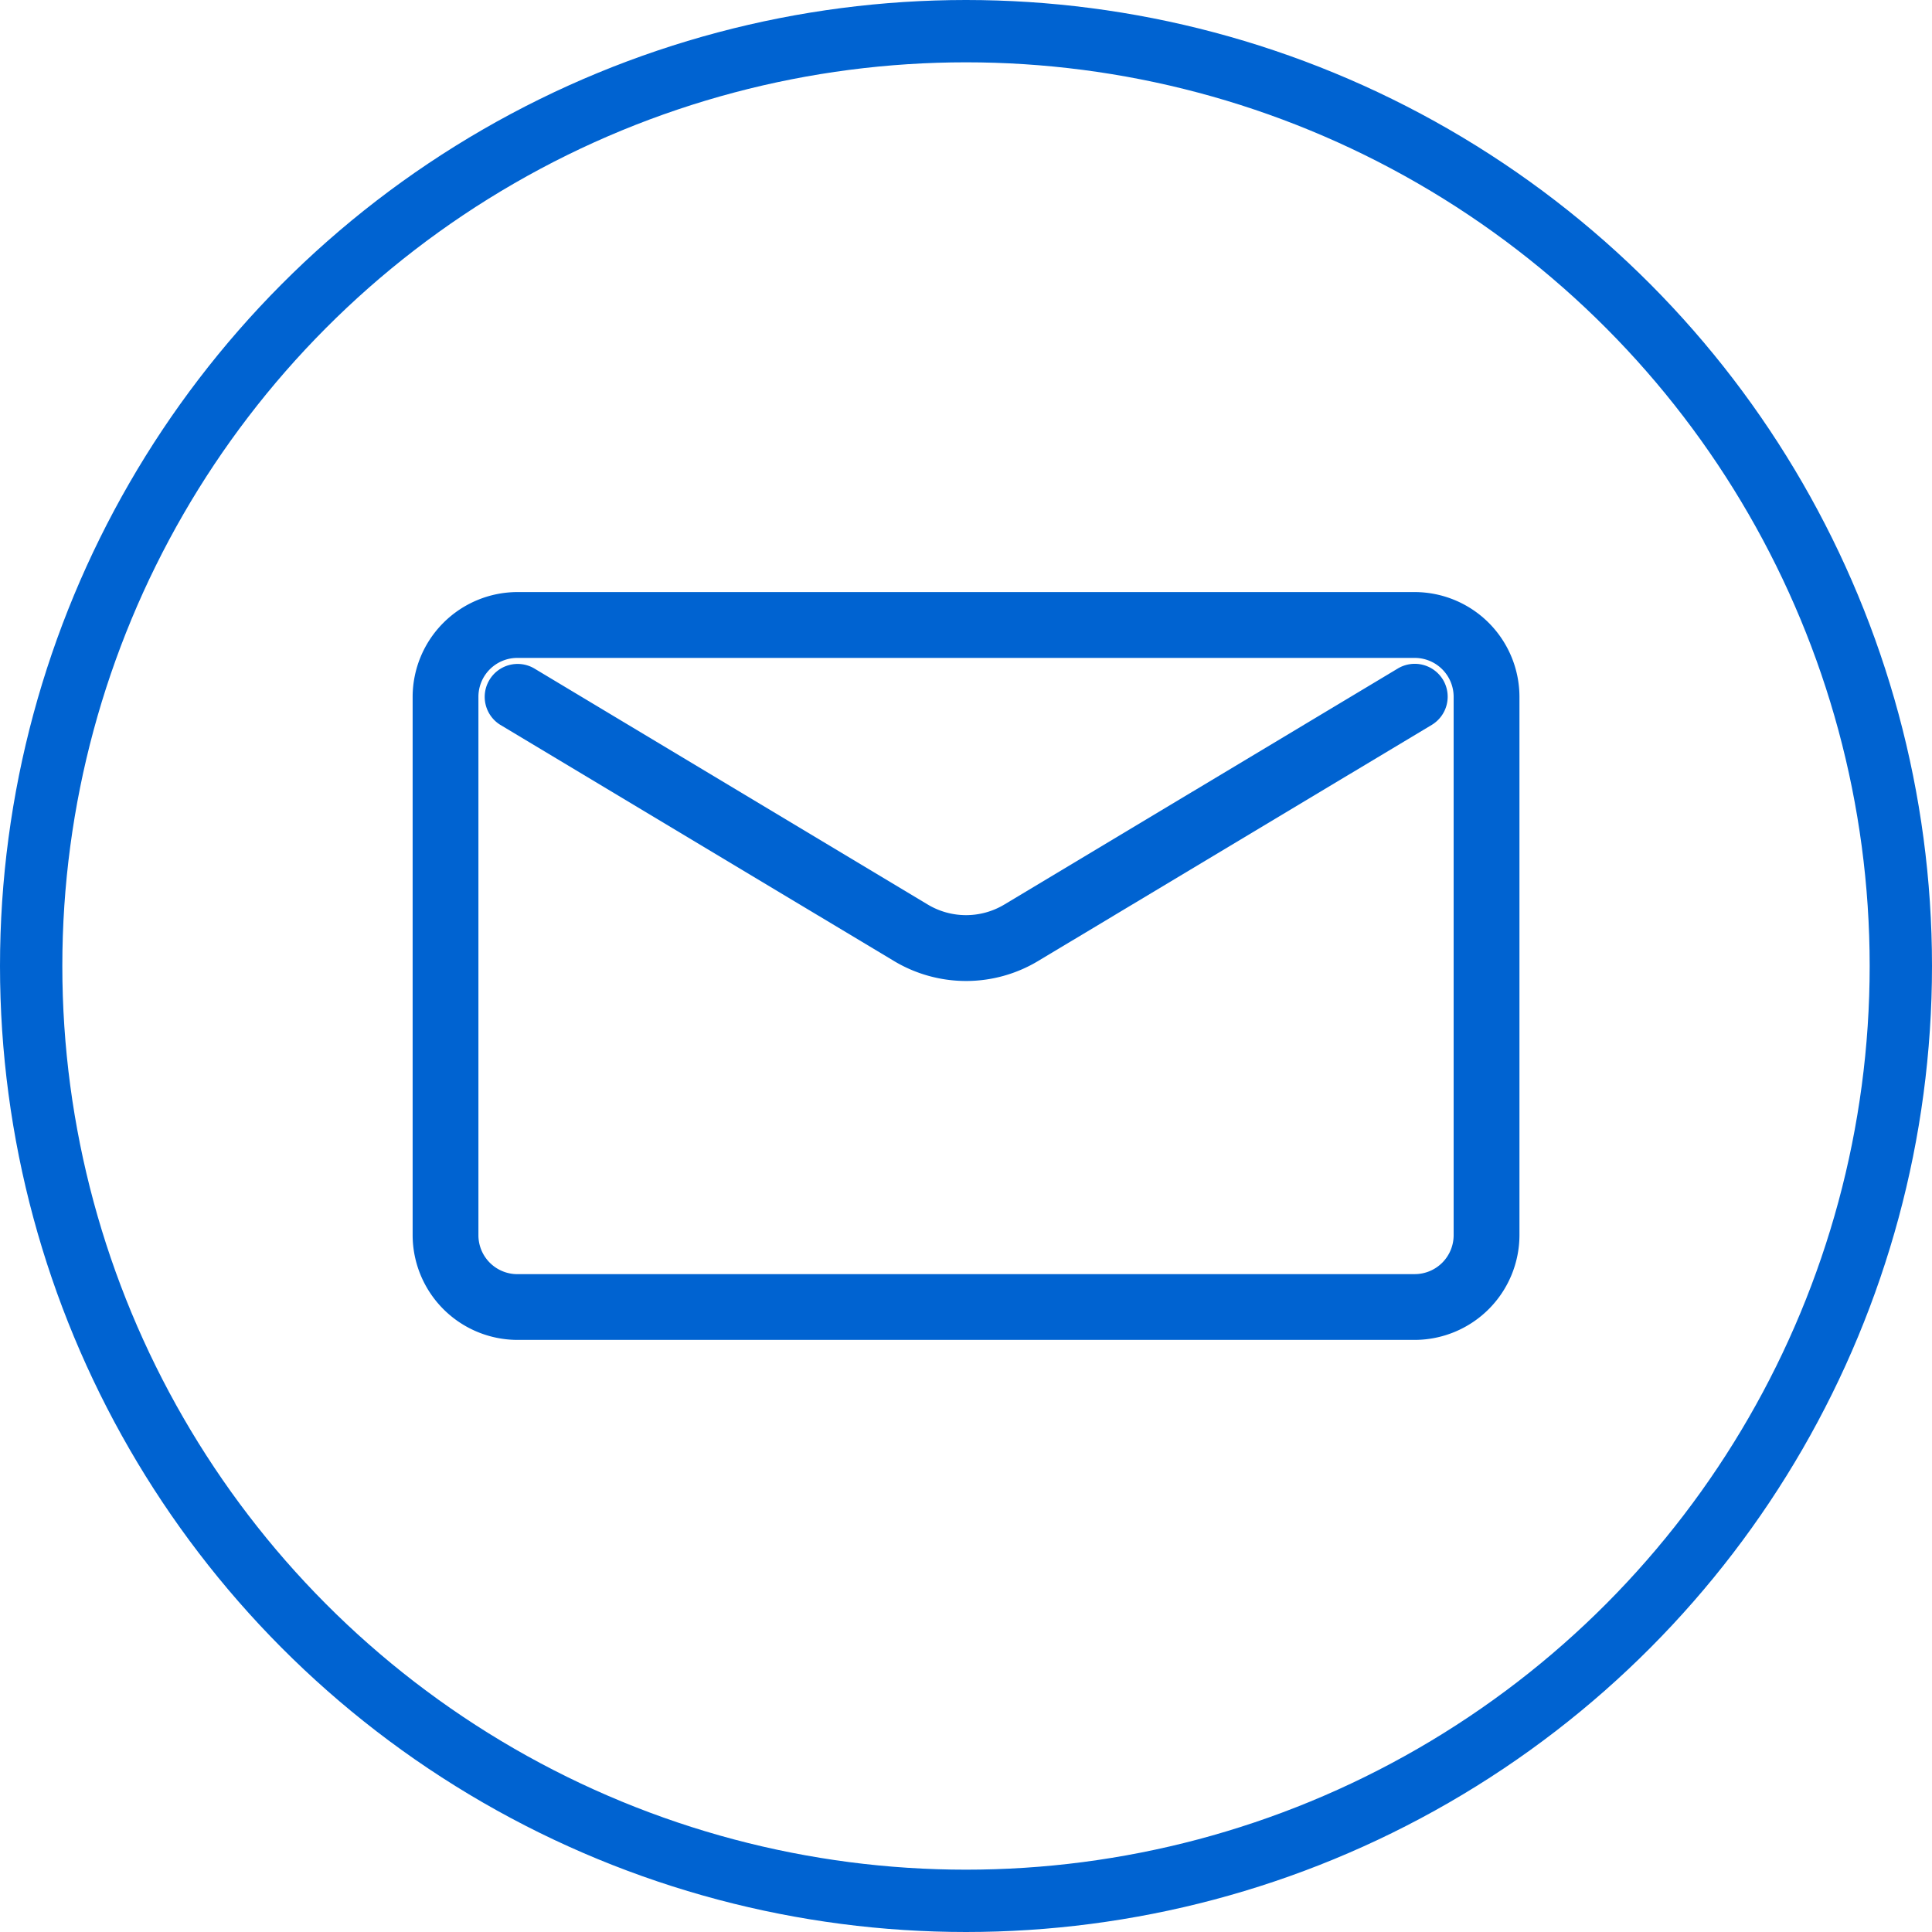
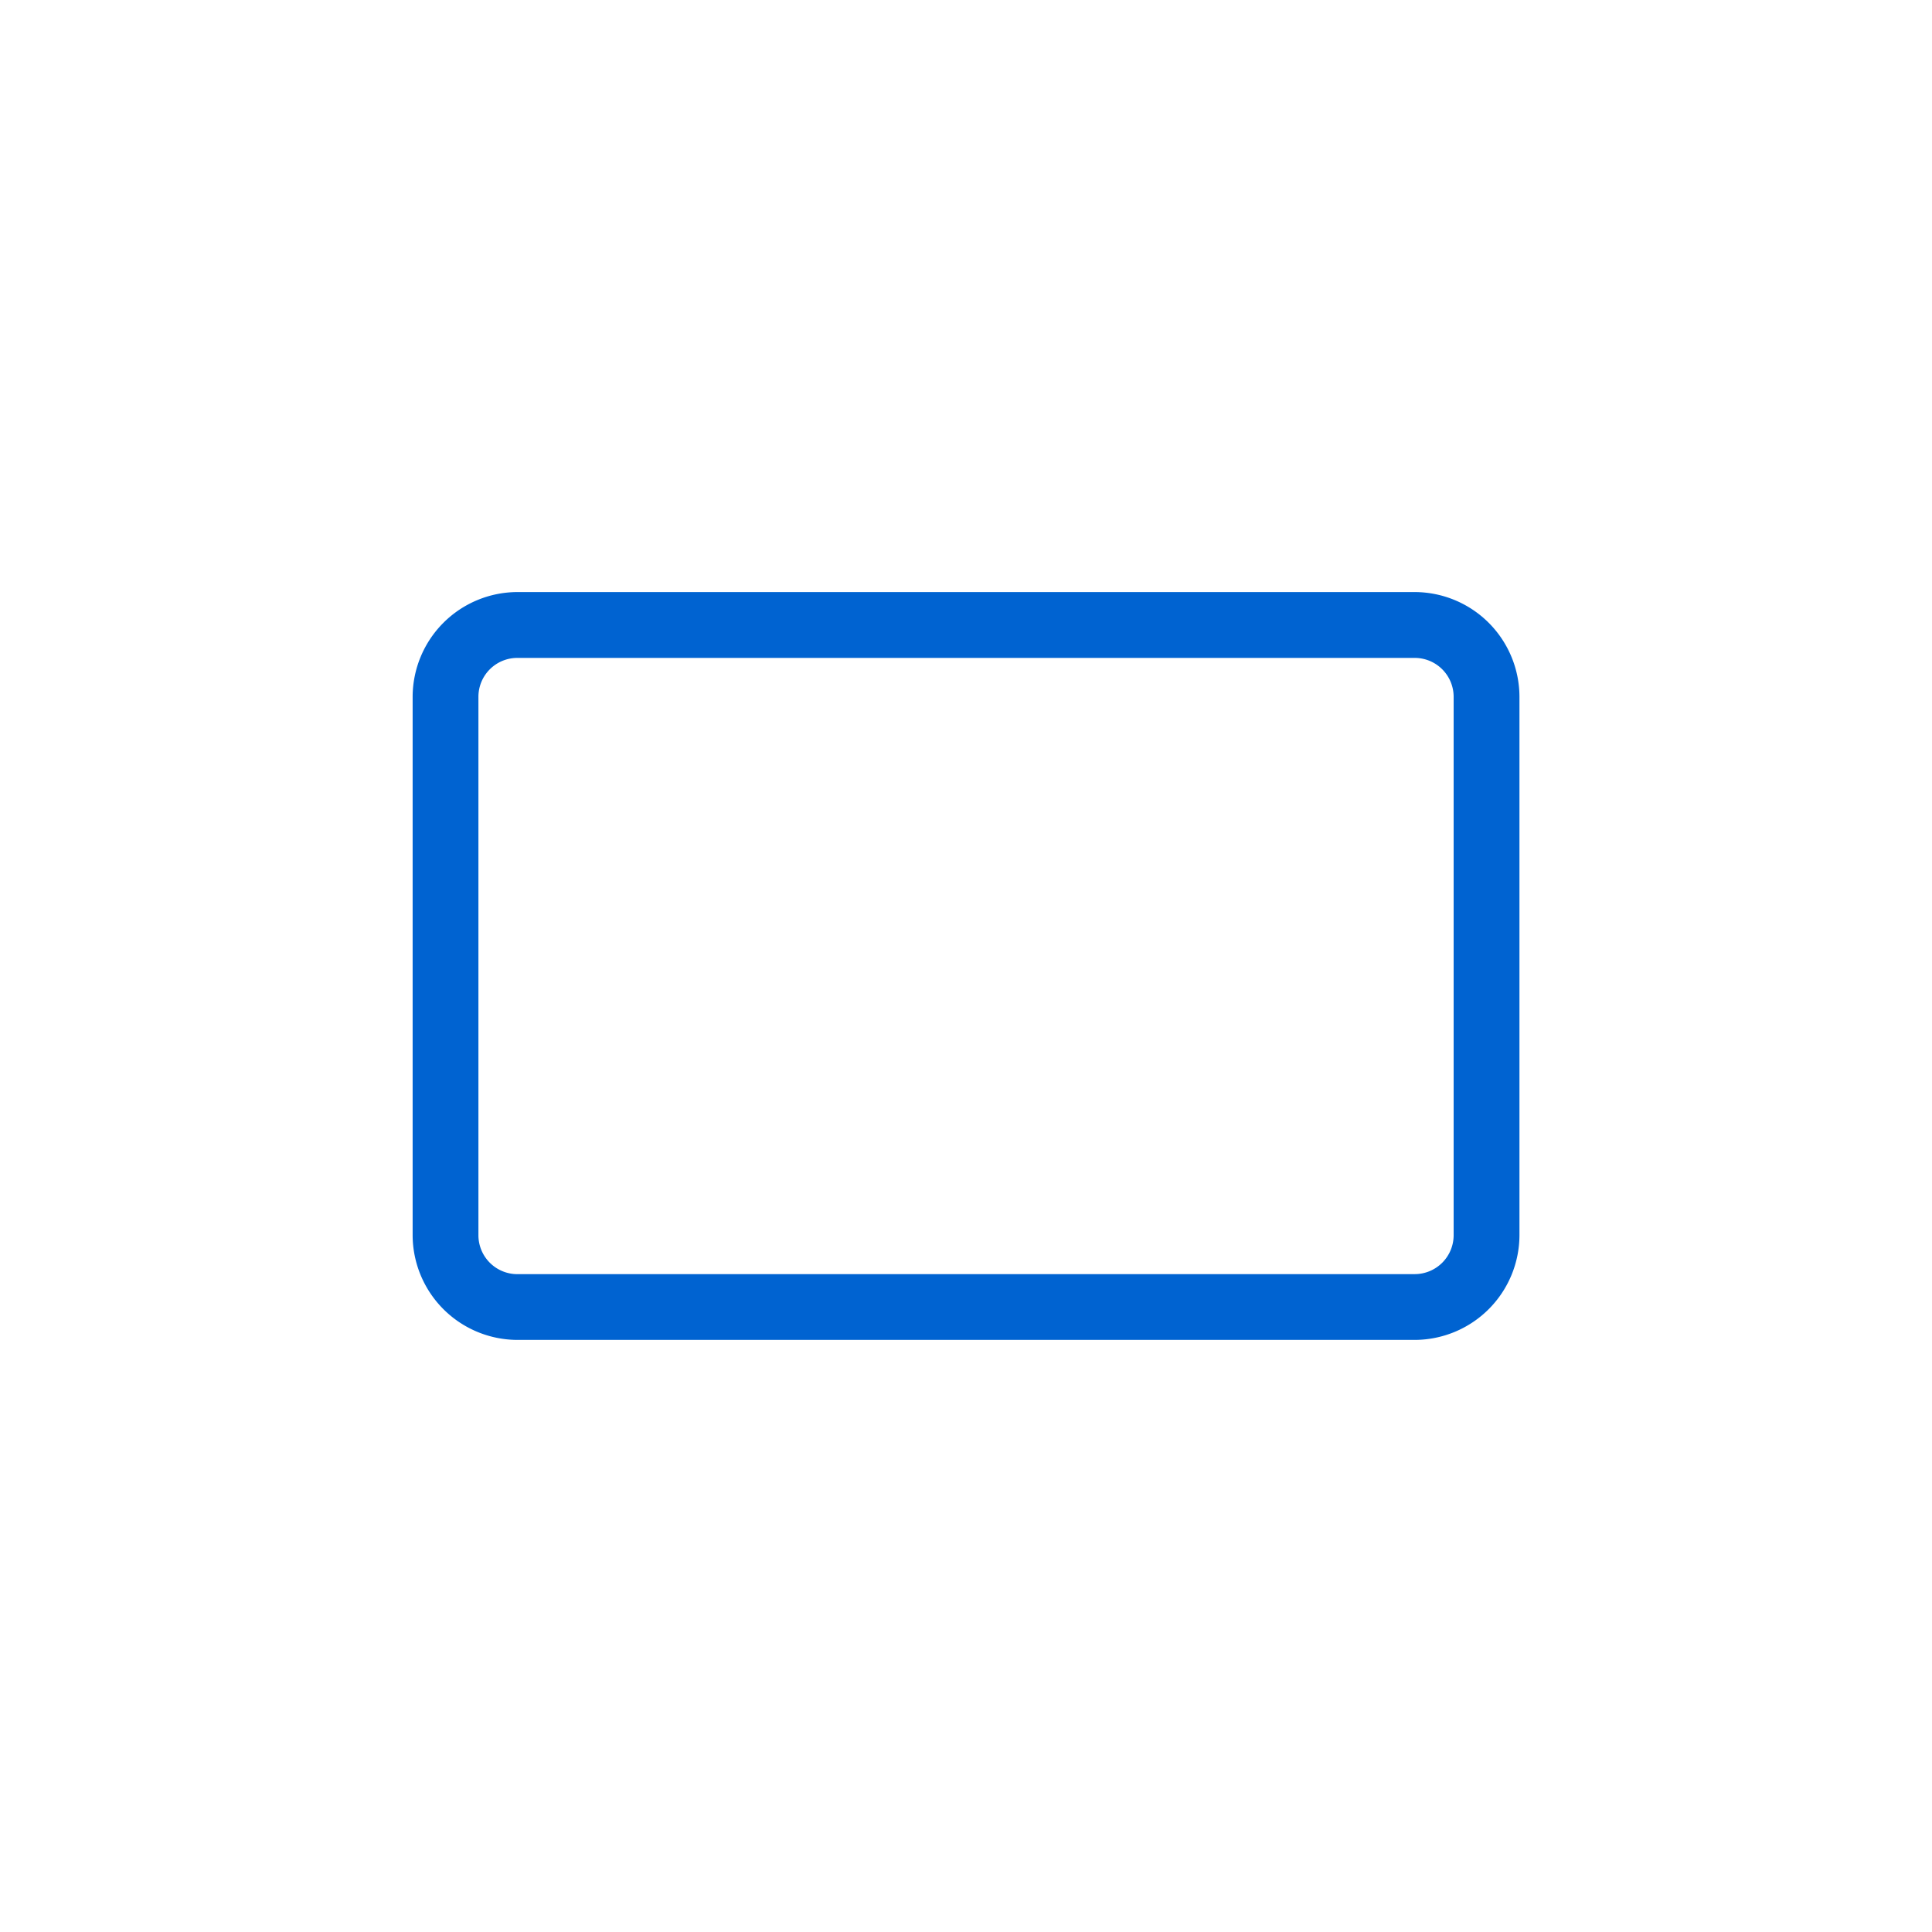
<svg xmlns="http://www.w3.org/2000/svg" width="62" height="62" viewBox="0 0 62 62">
  <defs>
    <style>
            .cls-1{fill:#0063d1}
        </style>
  </defs>
  <g id="Group_1962" data-name="Group 1962" transform="translate(-2423.164 9548.324)">
    <g id="Group_1961" data-name="Group 1961">
      <path id="Path_789" d="M2468.565-9529.324h-28.8a3.369 3.369 0 0 0-3.359 3.36v17.28a3.37 3.37 0 0 0 3.36 3.359h28.8a3.369 3.369 0 0 0 3.359-3.359v-17.281a3.368 3.368 0 0 0-3.36-3.359zm0 21.889h-28.8a1.25 1.25 0 0 1-1.248-1.248v-17.28a1.249 1.249 0 0 1 1.248-1.248h28.8a1.249 1.249 0 0 1 1.248 1.248v17.28a1.25 1.25 0 0 1-1.249 1.247z" class="cls-1" data-name="Path 789" />
-       <path id="Path_790" d="M2468.02-9526.87l-12.62 7.57a2.388 2.388 0 0 1-2.469 0l-12.629-7.577a1.056 1.056 0 0 0-1.441.388 1.055 1.055 0 0 0 .361 1.428l12.623 7.572a4.5 4.5 0 0 0 2.321.646 4.49 4.49 0 0 0 2.32-.646l12.624-7.572a1.057 1.057 0 0 0 .361-1.449 1.058 1.058 0 0 0-1.451-.36z" class="cls-1" data-name="Path 790" />
    </g>
-     <circle id="Ellipse_55" cx="30" cy="30" r="30" fill="none" stroke="#0063d1" stroke-miterlimit="10" stroke-width="2px" data-name="Ellipse 55" transform="translate(2424.164 -9547.324)" />
  </g>
</svg>